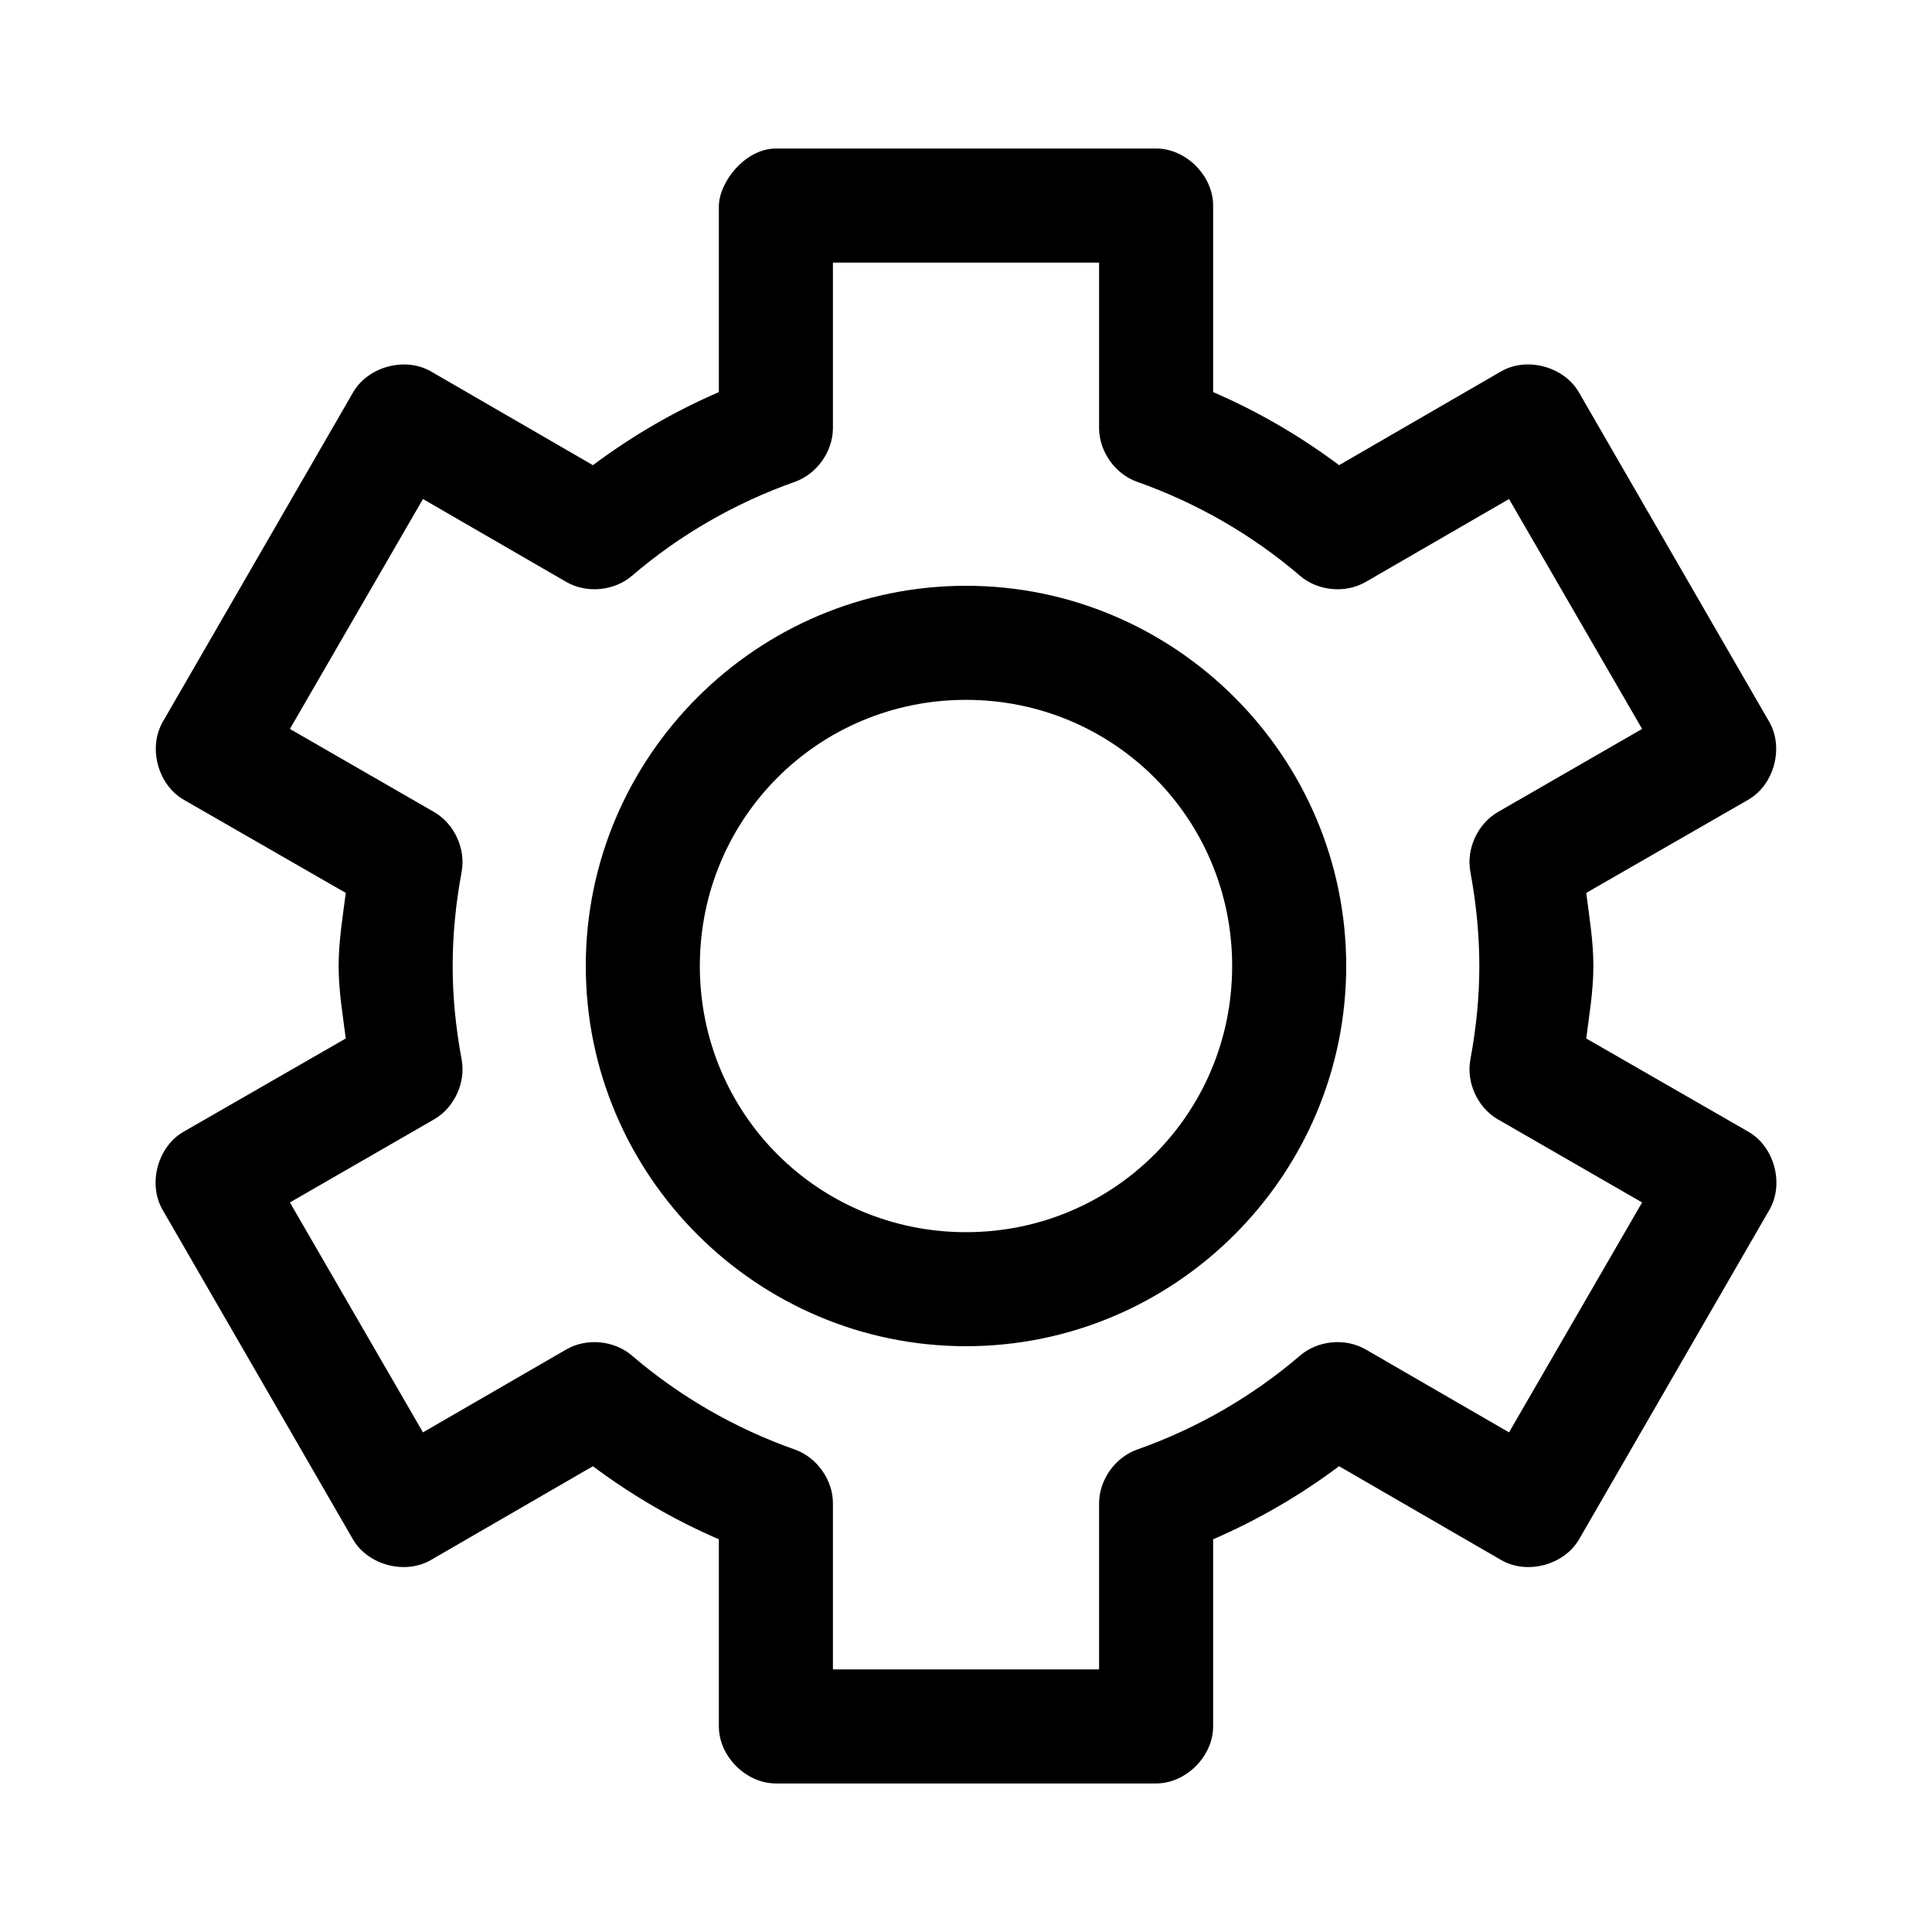
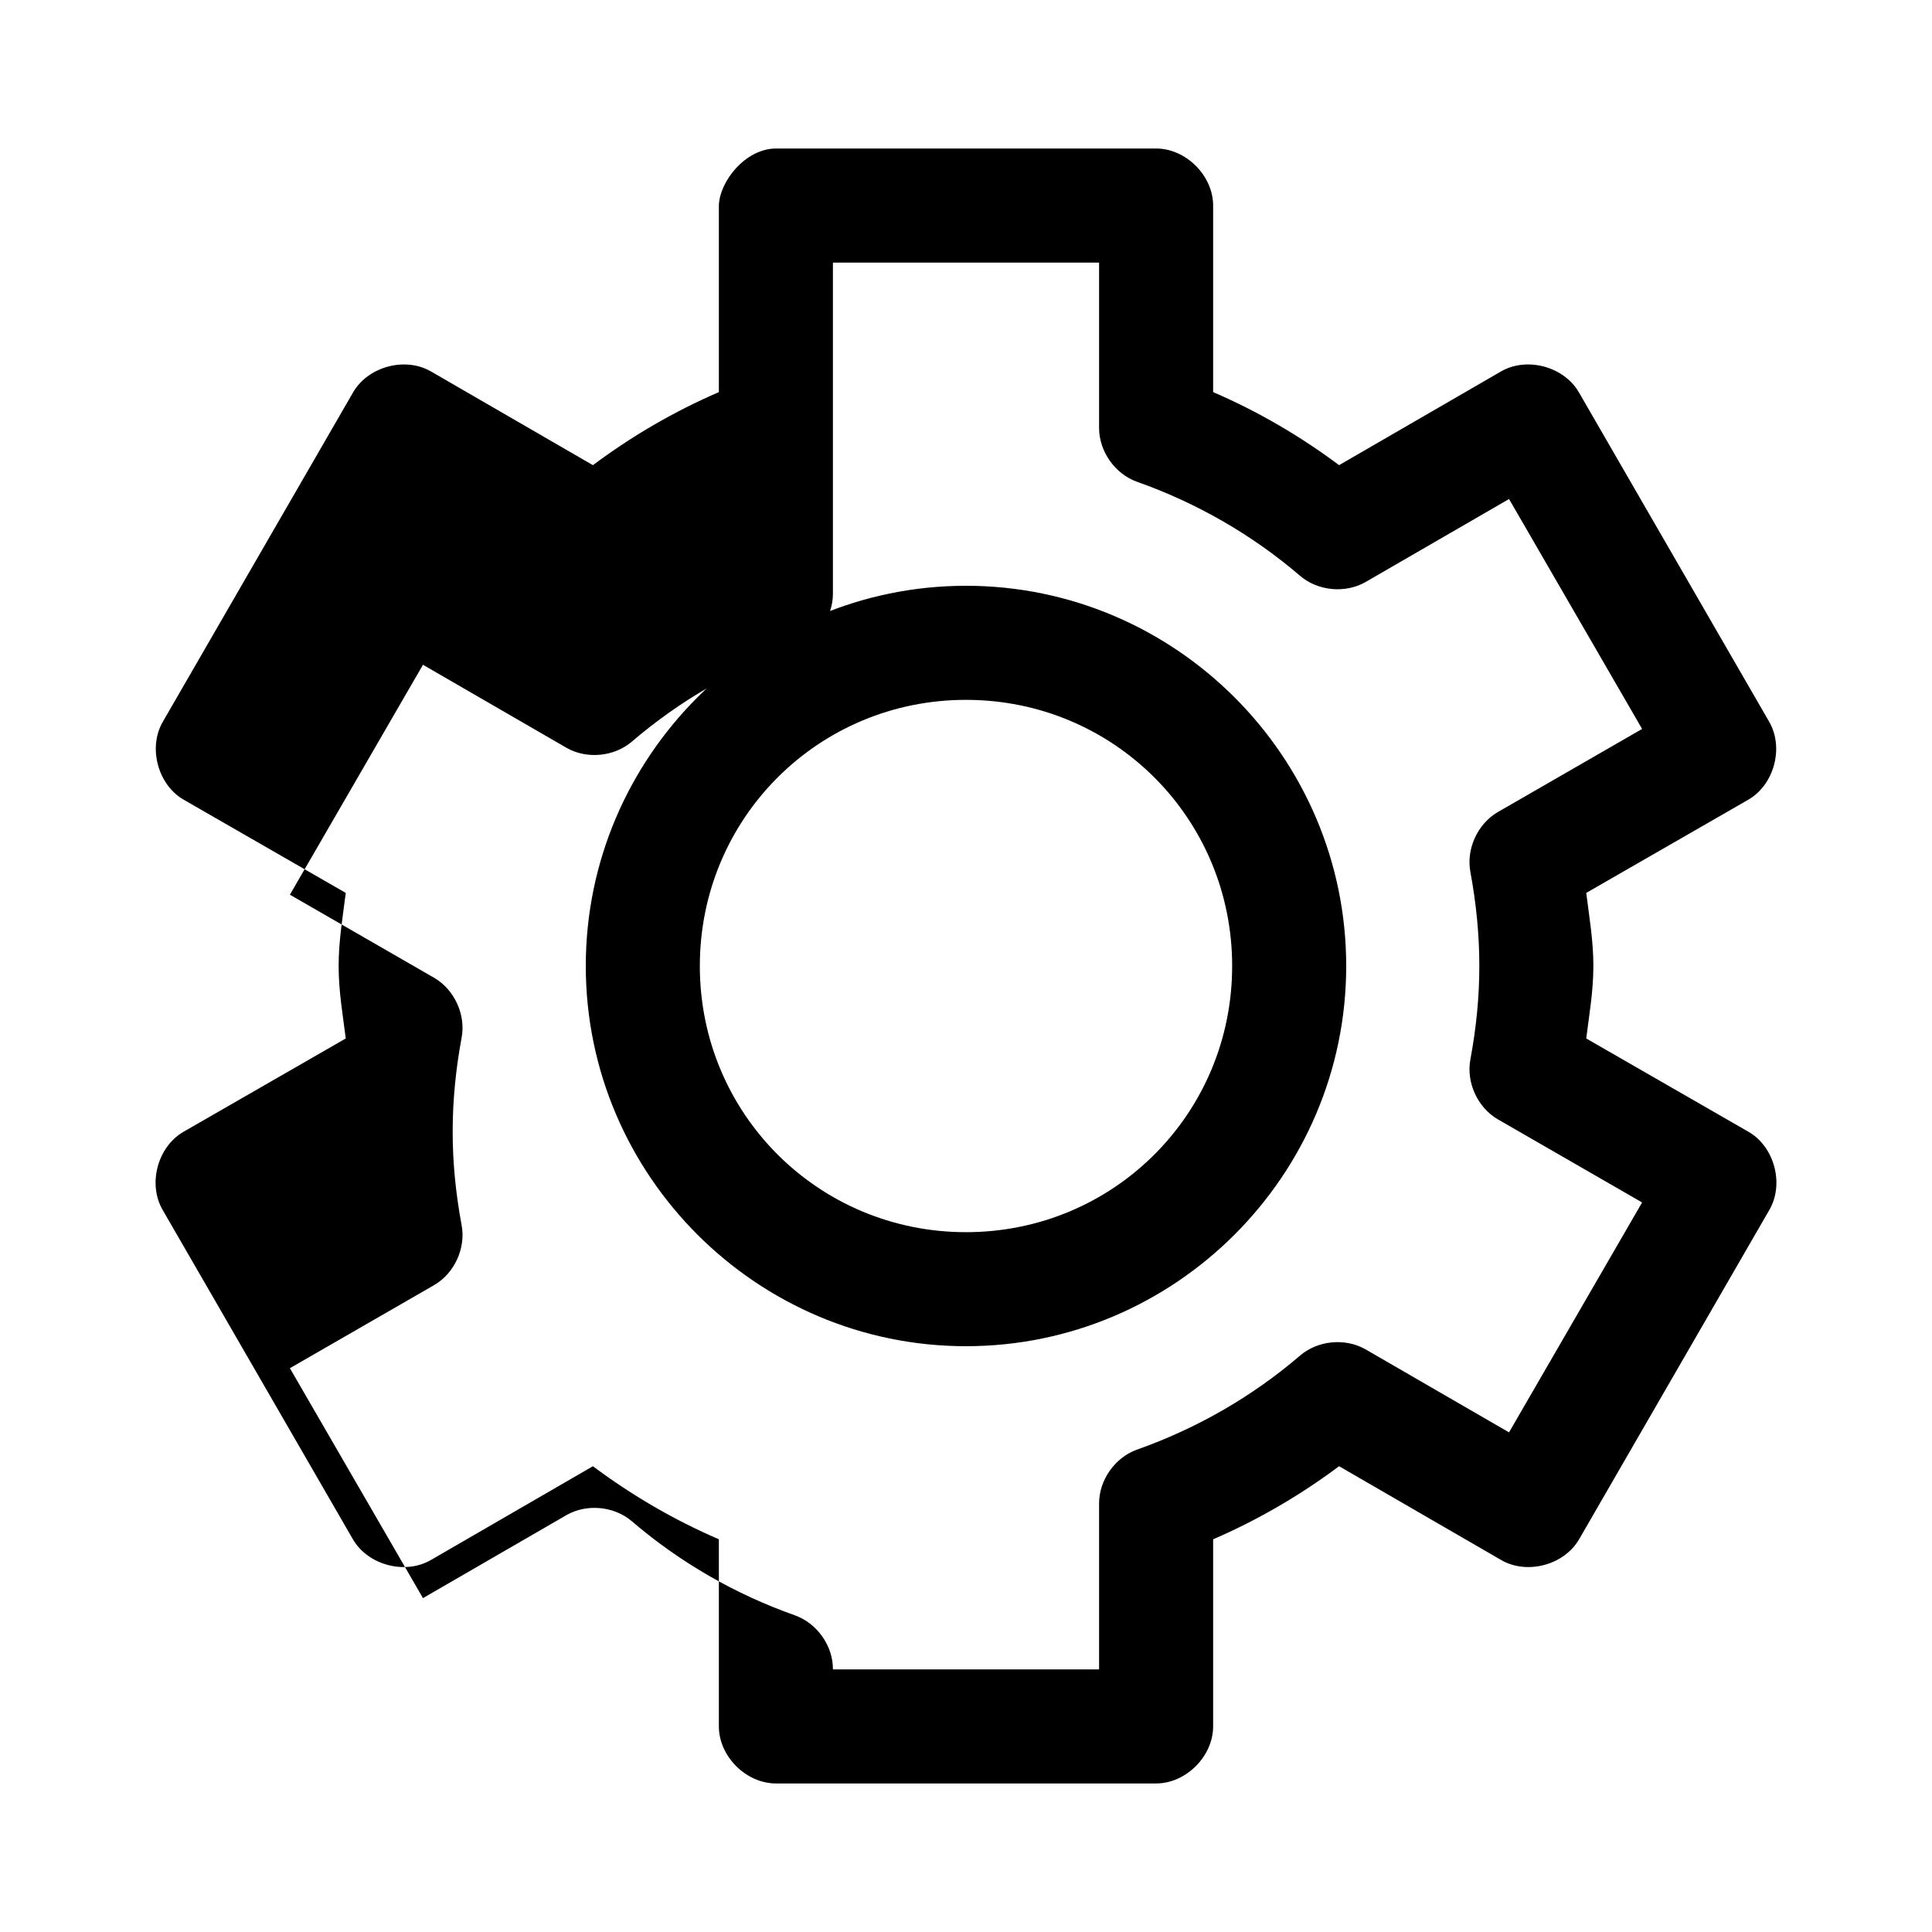
<svg xmlns="http://www.w3.org/2000/svg" fill="#000000" width="800px" height="800px" version="1.1" viewBox="144 144 512 512">
-   <path d="m349.62 183.36c-8.105 0.023-14.949 8.746-15.113 15.113v49.438c-11.965 5.172-23.07 11.668-33.379 19.363l-42.98-24.875c-6.883-3.922-16.711-1.219-20.625 5.668l-50.383 87.223c-3.945 6.844-1.324 16.66 5.512 20.625l42.98 24.715c-0.797 6.359-1.891 12.656-1.891 19.367 0 6.691 1.094 12.863 1.891 19.207l-42.98 24.719c-6.918 3.965-9.555 13.91-5.512 20.781l50.383 87.223c3.965 6.836 13.781 9.457 20.625 5.512l42.98-24.875c10.305 7.699 21.414 14.195 33.379 19.363v49.594c0 7.914 7.199 15.113 15.113 15.113h100.76c7.914 0 15.113-7.199 15.113-15.113v-49.594c11.965-5.172 23.07-11.668 33.379-19.363l42.98 24.875c6.844 3.945 16.66 1.324 20.625-5.512l50.383-87.223c4.043-6.871 1.406-16.816-5.512-20.781l-42.98-24.719c0.793-6.344 1.891-12.52 1.891-19.207 0-6.711-1.09-13.004-1.891-19.367l42.98-24.719c6.836-3.965 9.457-13.781 5.512-20.625l-50.383-87.223c-3.91-6.887-13.742-9.59-20.625-5.668l-42.98 24.875c-10.305-7.695-21.414-14.191-33.379-19.363v-49.438c0-7.914-7.199-15.113-15.113-15.113h-100.76zm15.113 30.23h70.535v43.926c0.051 6.176 4.254 12.109 10.078 14.168 15.922 5.637 30.551 14.086 43.141 24.875 4.676 4.043 11.934 4.769 17.32 1.73l38.102-22.043 35.266 60.93-38.258 22.043c-5.367 3.125-8.41 9.801-7.242 15.902 1.523 8.242 2.363 16.523 2.363 24.875s-0.836 16.473-2.363 24.719c-1.164 6.102 1.875 12.777 7.242 15.902l38.258 22.043-35.266 60.93-38.102-22.043c-5.383-3.039-12.645-2.312-17.32 1.73-12.586 10.789-27.215 19.242-43.141 24.875-5.871 2.078-10.109 8.102-10.078 14.328v43.926h-70.535v-43.926c0.051-6.227-4.207-12.25-10.078-14.328-15.922-5.633-30.551-14.086-43.141-24.875-4.676-4.043-11.934-4.769-17.32-1.73l-38.102 22.043-35.266-60.93 38.258-22.043c5.367-3.125 8.41-9.801 7.242-15.902-1.523-8.242-2.363-16.367-2.363-24.719s0.836-16.633 2.363-24.875c1.164-6.102-1.875-12.777-7.242-15.902l-38.258-22.043 35.266-60.93 38.102 22.043c5.383 3.039 12.645 2.312 17.32-1.73 12.586-10.789 27.215-19.242 43.141-24.875 5.82-2.059 10.043-7.996 10.078-14.168zm35.266 85.648c-55.469 0-100.76 45.293-100.76 100.76s45.293 100.76 100.76 100.76 100.76-45.293 100.76-100.76c0-55.473-45.293-100.76-100.76-100.76zm0 30.23c39.133 0 70.535 31.398 70.535 70.535 0 39.133-31.398 70.535-70.535 70.535-39.133 0-70.535-31.402-70.535-70.535 0-39.133 31.398-70.535 70.535-70.535z" />
+   <path d="m349.62 183.36c-8.105 0.023-14.949 8.746-15.113 15.113v49.438c-11.965 5.172-23.07 11.668-33.379 19.363l-42.98-24.875c-6.883-3.922-16.711-1.219-20.625 5.668l-50.383 87.223c-3.945 6.844-1.324 16.66 5.512 20.625l42.98 24.715c-0.797 6.359-1.891 12.656-1.891 19.367 0 6.691 1.094 12.863 1.891 19.207l-42.98 24.719c-6.918 3.965-9.555 13.91-5.512 20.781l50.383 87.223c3.965 6.836 13.781 9.457 20.625 5.512l42.98-24.875c10.305 7.699 21.414 14.195 33.379 19.363v49.594c0 7.914 7.199 15.113 15.113 15.113h100.76c7.914 0 15.113-7.199 15.113-15.113v-49.594c11.965-5.172 23.07-11.668 33.379-19.363l42.98 24.875c6.844 3.945 16.66 1.324 20.625-5.512l50.383-87.223c4.043-6.871 1.406-16.816-5.512-20.781l-42.98-24.719c0.793-6.344 1.891-12.52 1.891-19.207 0-6.711-1.09-13.004-1.891-19.367l42.98-24.719c6.836-3.965 9.457-13.781 5.512-20.625l-50.383-87.223c-3.91-6.887-13.742-9.59-20.625-5.668l-42.98 24.875c-10.305-7.695-21.414-14.191-33.379-19.363v-49.438c0-7.914-7.199-15.113-15.113-15.113h-100.76zm15.113 30.23h70.535v43.926c0.051 6.176 4.254 12.109 10.078 14.168 15.922 5.637 30.551 14.086 43.141 24.875 4.676 4.043 11.934 4.769 17.32 1.73l38.102-22.043 35.266 60.93-38.258 22.043c-5.367 3.125-8.41 9.801-7.242 15.902 1.523 8.242 2.363 16.523 2.363 24.875s-0.836 16.473-2.363 24.719c-1.164 6.102 1.875 12.777 7.242 15.902l38.258 22.043-35.266 60.93-38.102-22.043c-5.383-3.039-12.645-2.312-17.32 1.73-12.586 10.789-27.215 19.242-43.141 24.875-5.871 2.078-10.109 8.102-10.078 14.328v43.926h-70.535c0.051-6.227-4.207-12.25-10.078-14.328-15.922-5.633-30.551-14.086-43.141-24.875-4.676-4.043-11.934-4.769-17.32-1.73l-38.102 22.043-35.266-60.93 38.258-22.043c5.367-3.125 8.41-9.801 7.242-15.902-1.523-8.242-2.363-16.367-2.363-24.719s0.836-16.633 2.363-24.875c1.164-6.102-1.875-12.777-7.242-15.902l-38.258-22.043 35.266-60.93 38.102 22.043c5.383 3.039 12.645 2.312 17.32-1.73 12.586-10.789 27.215-19.242 43.141-24.875 5.82-2.059 10.043-7.996 10.078-14.168zm35.266 85.648c-55.469 0-100.76 45.293-100.76 100.76s45.293 100.76 100.76 100.76 100.76-45.293 100.76-100.76c0-55.473-45.293-100.76-100.76-100.76zm0 30.23c39.133 0 70.535 31.398 70.535 70.535 0 39.133-31.398 70.535-70.535 70.535-39.133 0-70.535-31.402-70.535-70.535 0-39.133 31.398-70.535 70.535-70.535z" />
</svg>